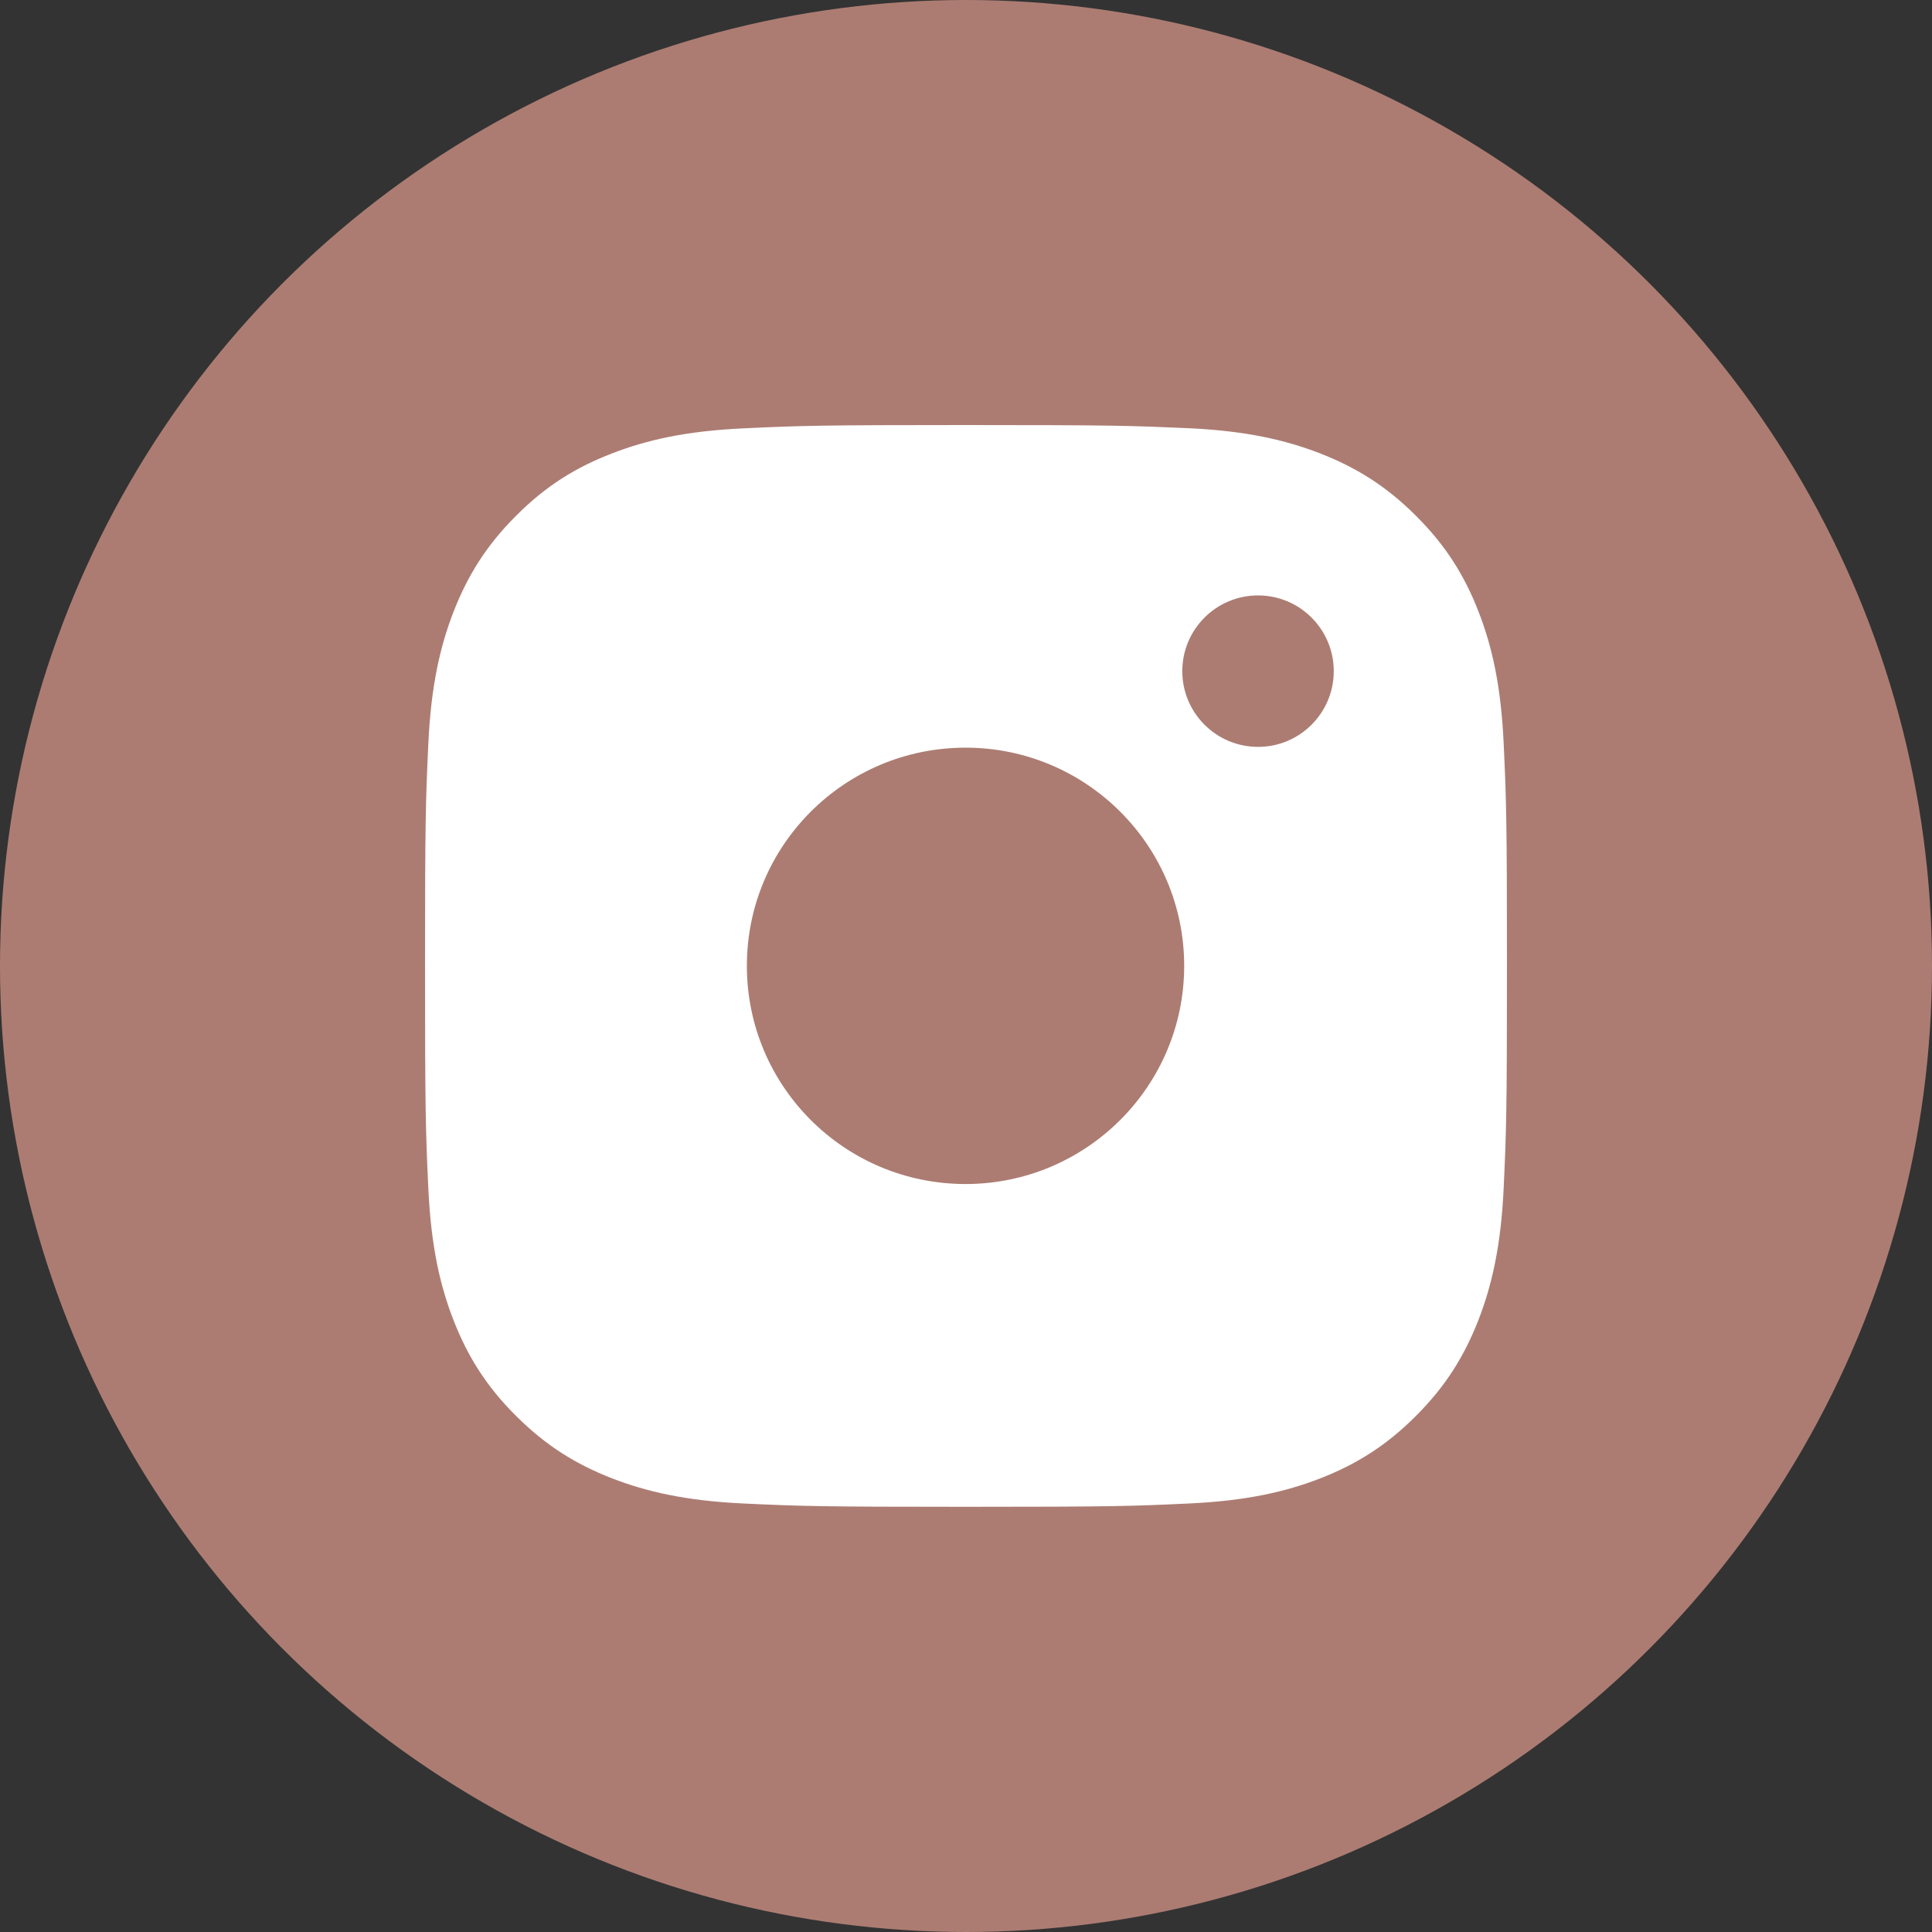
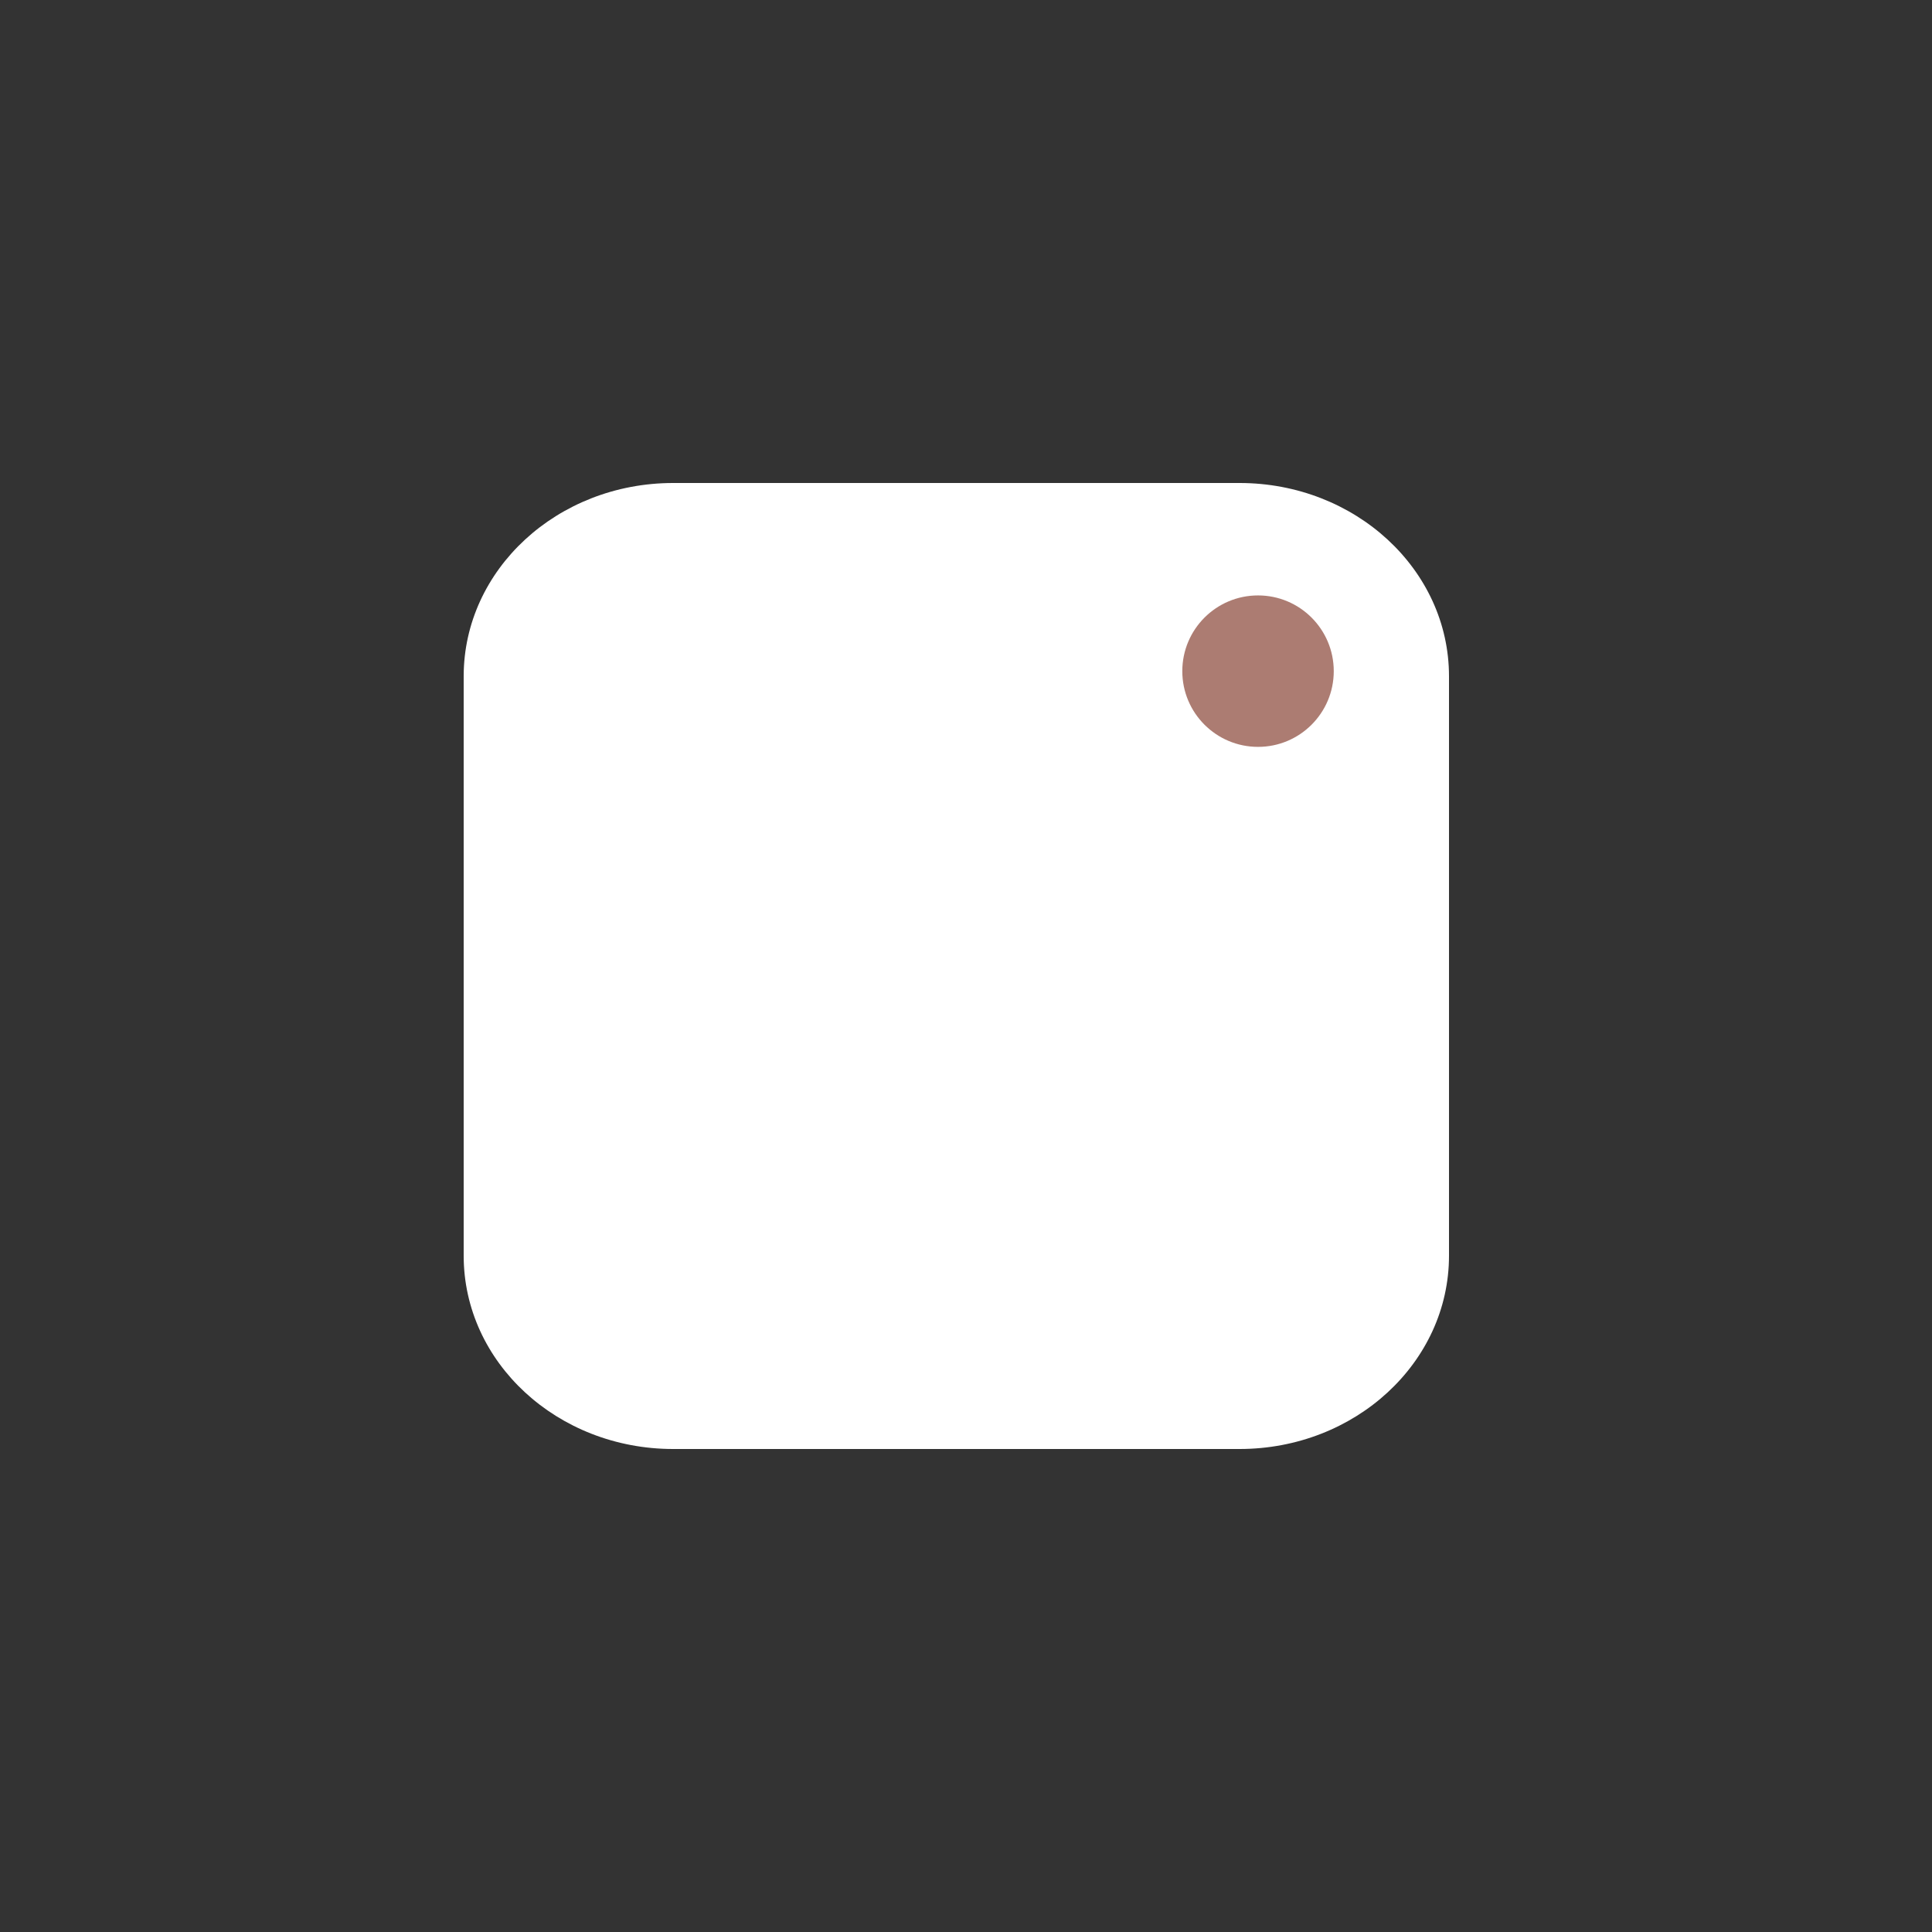
<svg xmlns="http://www.w3.org/2000/svg" width="100" height="100" viewBox="0 0 100 100" fill="none">
  <rect x="0" y="0" width="100" height="100" fill="#333333" stroke="none" />
-   <circle cx="50" cy="50" r="50" fill="#AC7C72" />
  <path d="M24 35.005C24 29.479 28.855 25 34.843 25H64.157C70.145 25 75 29.479 75 35.005V64.995C75 70.521 70.145 75 64.157 75H34.843C28.855 75 24 70.521 24 64.995V35.005Z" fill="white" />
-   <path d="M62.176 49.927C62.176 56.692 56.692 62.176 49.927 62.176C43.162 62.176 37.678 56.692 37.678 49.927C37.678 43.163 43.162 37.678 49.927 37.678C56.692 37.678 62.176 43.163 62.176 49.927Z" fill="#AC7C72" />
-   <path d="M50 27.044C57.472 27.044 58.357 27.069 61.31 27.208C64.041 27.331 65.525 27.79 66.51 28.176C67.814 28.684 68.749 29.291 69.725 30.267C70.701 31.243 71.308 32.178 71.816 33.482C72.201 34.466 72.653 35.951 72.784 38.682C72.915 41.634 72.948 42.52 72.948 49.992C72.948 57.463 72.923 58.349 72.784 61.302C72.661 64.033 72.201 65.517 71.816 66.501C71.308 67.805 70.701 68.74 69.725 69.716C68.749 70.692 67.814 71.299 66.51 71.808C65.525 72.193 64.041 72.644 61.31 72.776C58.357 72.907 57.472 72.94 50 72.94C42.528 72.94 41.643 72.915 38.69 72.776C35.959 72.653 34.474 72.193 33.49 71.808C32.186 71.299 31.251 70.692 30.275 69.716C29.299 68.74 28.692 67.805 28.184 66.501C27.799 65.517 27.347 64.033 27.216 61.302C27.085 58.349 27.052 57.463 27.052 49.992C27.052 42.52 27.077 41.634 27.216 38.682C27.339 35.951 27.799 34.466 28.184 33.482C28.692 32.178 29.299 31.243 30.275 30.267C31.251 29.291 32.186 28.684 33.49 28.176C34.474 27.79 35.959 27.339 38.69 27.208C41.643 27.069 42.528 27.044 50 27.044ZM50 22C42.397 22 41.446 22.033 38.461 22.172C35.483 22.312 33.449 22.779 31.661 23.476C29.824 24.182 28.258 25.141 26.708 26.7C25.149 28.258 24.198 29.816 23.476 31.661C22.787 33.441 22.312 35.475 22.172 38.461C22.033 41.446 22 42.397 22 50C22 57.603 22.033 58.554 22.172 61.539C22.312 64.517 22.779 66.551 23.476 68.339C24.19 70.168 25.149 71.734 26.708 73.284C28.266 74.842 29.824 75.794 31.67 76.516C33.449 77.204 35.483 77.68 38.469 77.82C41.454 77.959 42.405 77.992 50.008 77.992C57.611 77.992 58.562 77.959 61.548 77.82C64.525 77.68 66.559 77.213 68.347 76.516C70.176 75.802 71.742 74.842 73.292 73.284C74.851 71.726 75.802 70.168 76.524 68.322C77.213 66.543 77.688 64.508 77.828 61.523C77.967 58.538 78 57.586 78 49.984C78 42.381 77.967 41.429 77.828 38.444C77.688 35.467 77.221 33.433 76.524 31.645C75.81 29.816 74.851 28.25 73.292 26.7C71.734 25.141 70.176 24.19 68.33 23.468C66.551 22.779 64.517 22.303 61.531 22.164C58.554 22.033 57.603 22 50 22Z" fill="white" />
  <path d="M50 35.614C42.061 35.614 35.623 42.053 35.623 49.992C35.623 57.931 42.061 64.369 50 64.369C57.939 64.369 64.377 57.931 64.377 49.992C64.377 42.053 57.939 35.614 50 35.614ZM49.952 61.285C43.715 61.272 38.658 56.229 38.658 49.992C38.658 43.755 43.715 38.712 49.952 38.699C56.202 38.685 61.293 43.741 61.293 49.992C61.293 56.242 56.202 61.298 49.952 61.285Z" fill="white" />
  <path d="M69.035 34.739C69.035 36.904 67.281 38.658 65.116 38.658C62.951 38.658 61.196 36.904 61.196 34.739C61.196 32.574 62.951 30.819 65.116 30.819C67.281 30.819 69.035 32.574 69.035 34.739Z" fill="#AC7C72" />
  <path d="M64.943 38.411C66.8 38.411 68.306 36.906 68.306 35.049C68.306 33.191 66.8 31.686 64.943 31.686C63.086 31.686 61.581 33.191 61.581 35.049C61.581 36.906 63.086 38.411 64.943 38.411Z" fill="#AC7C72" />
</svg>